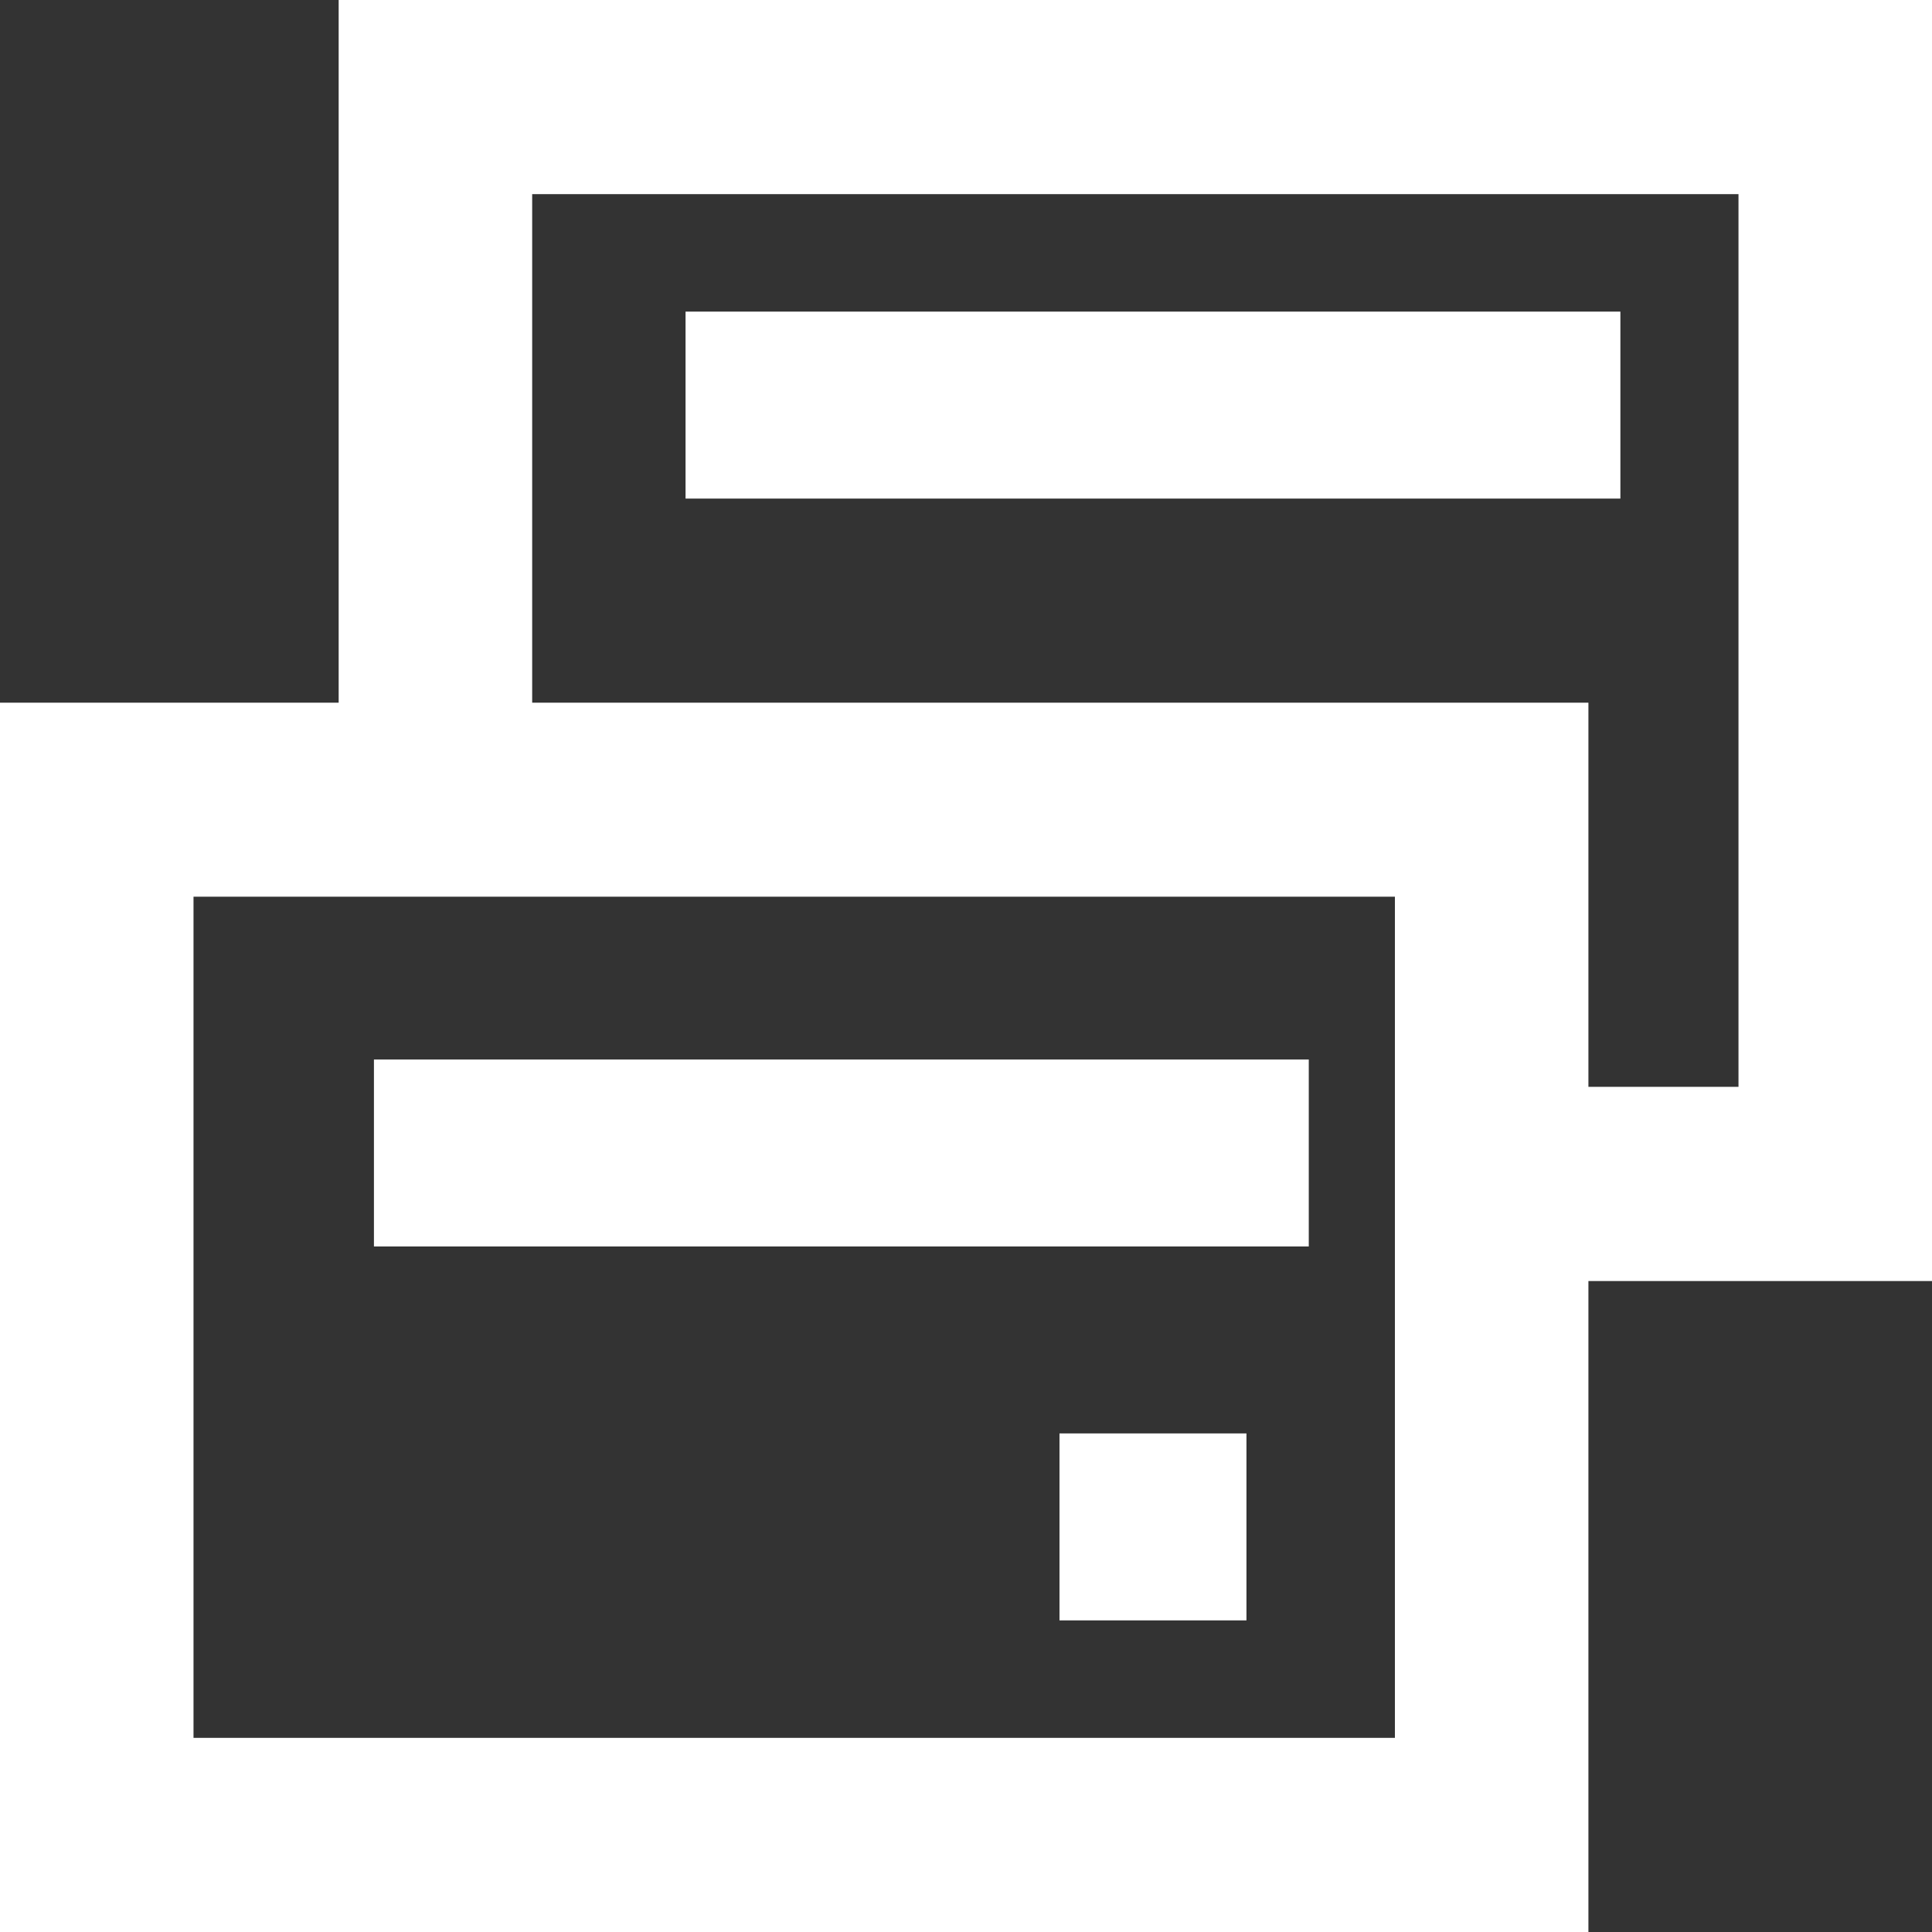
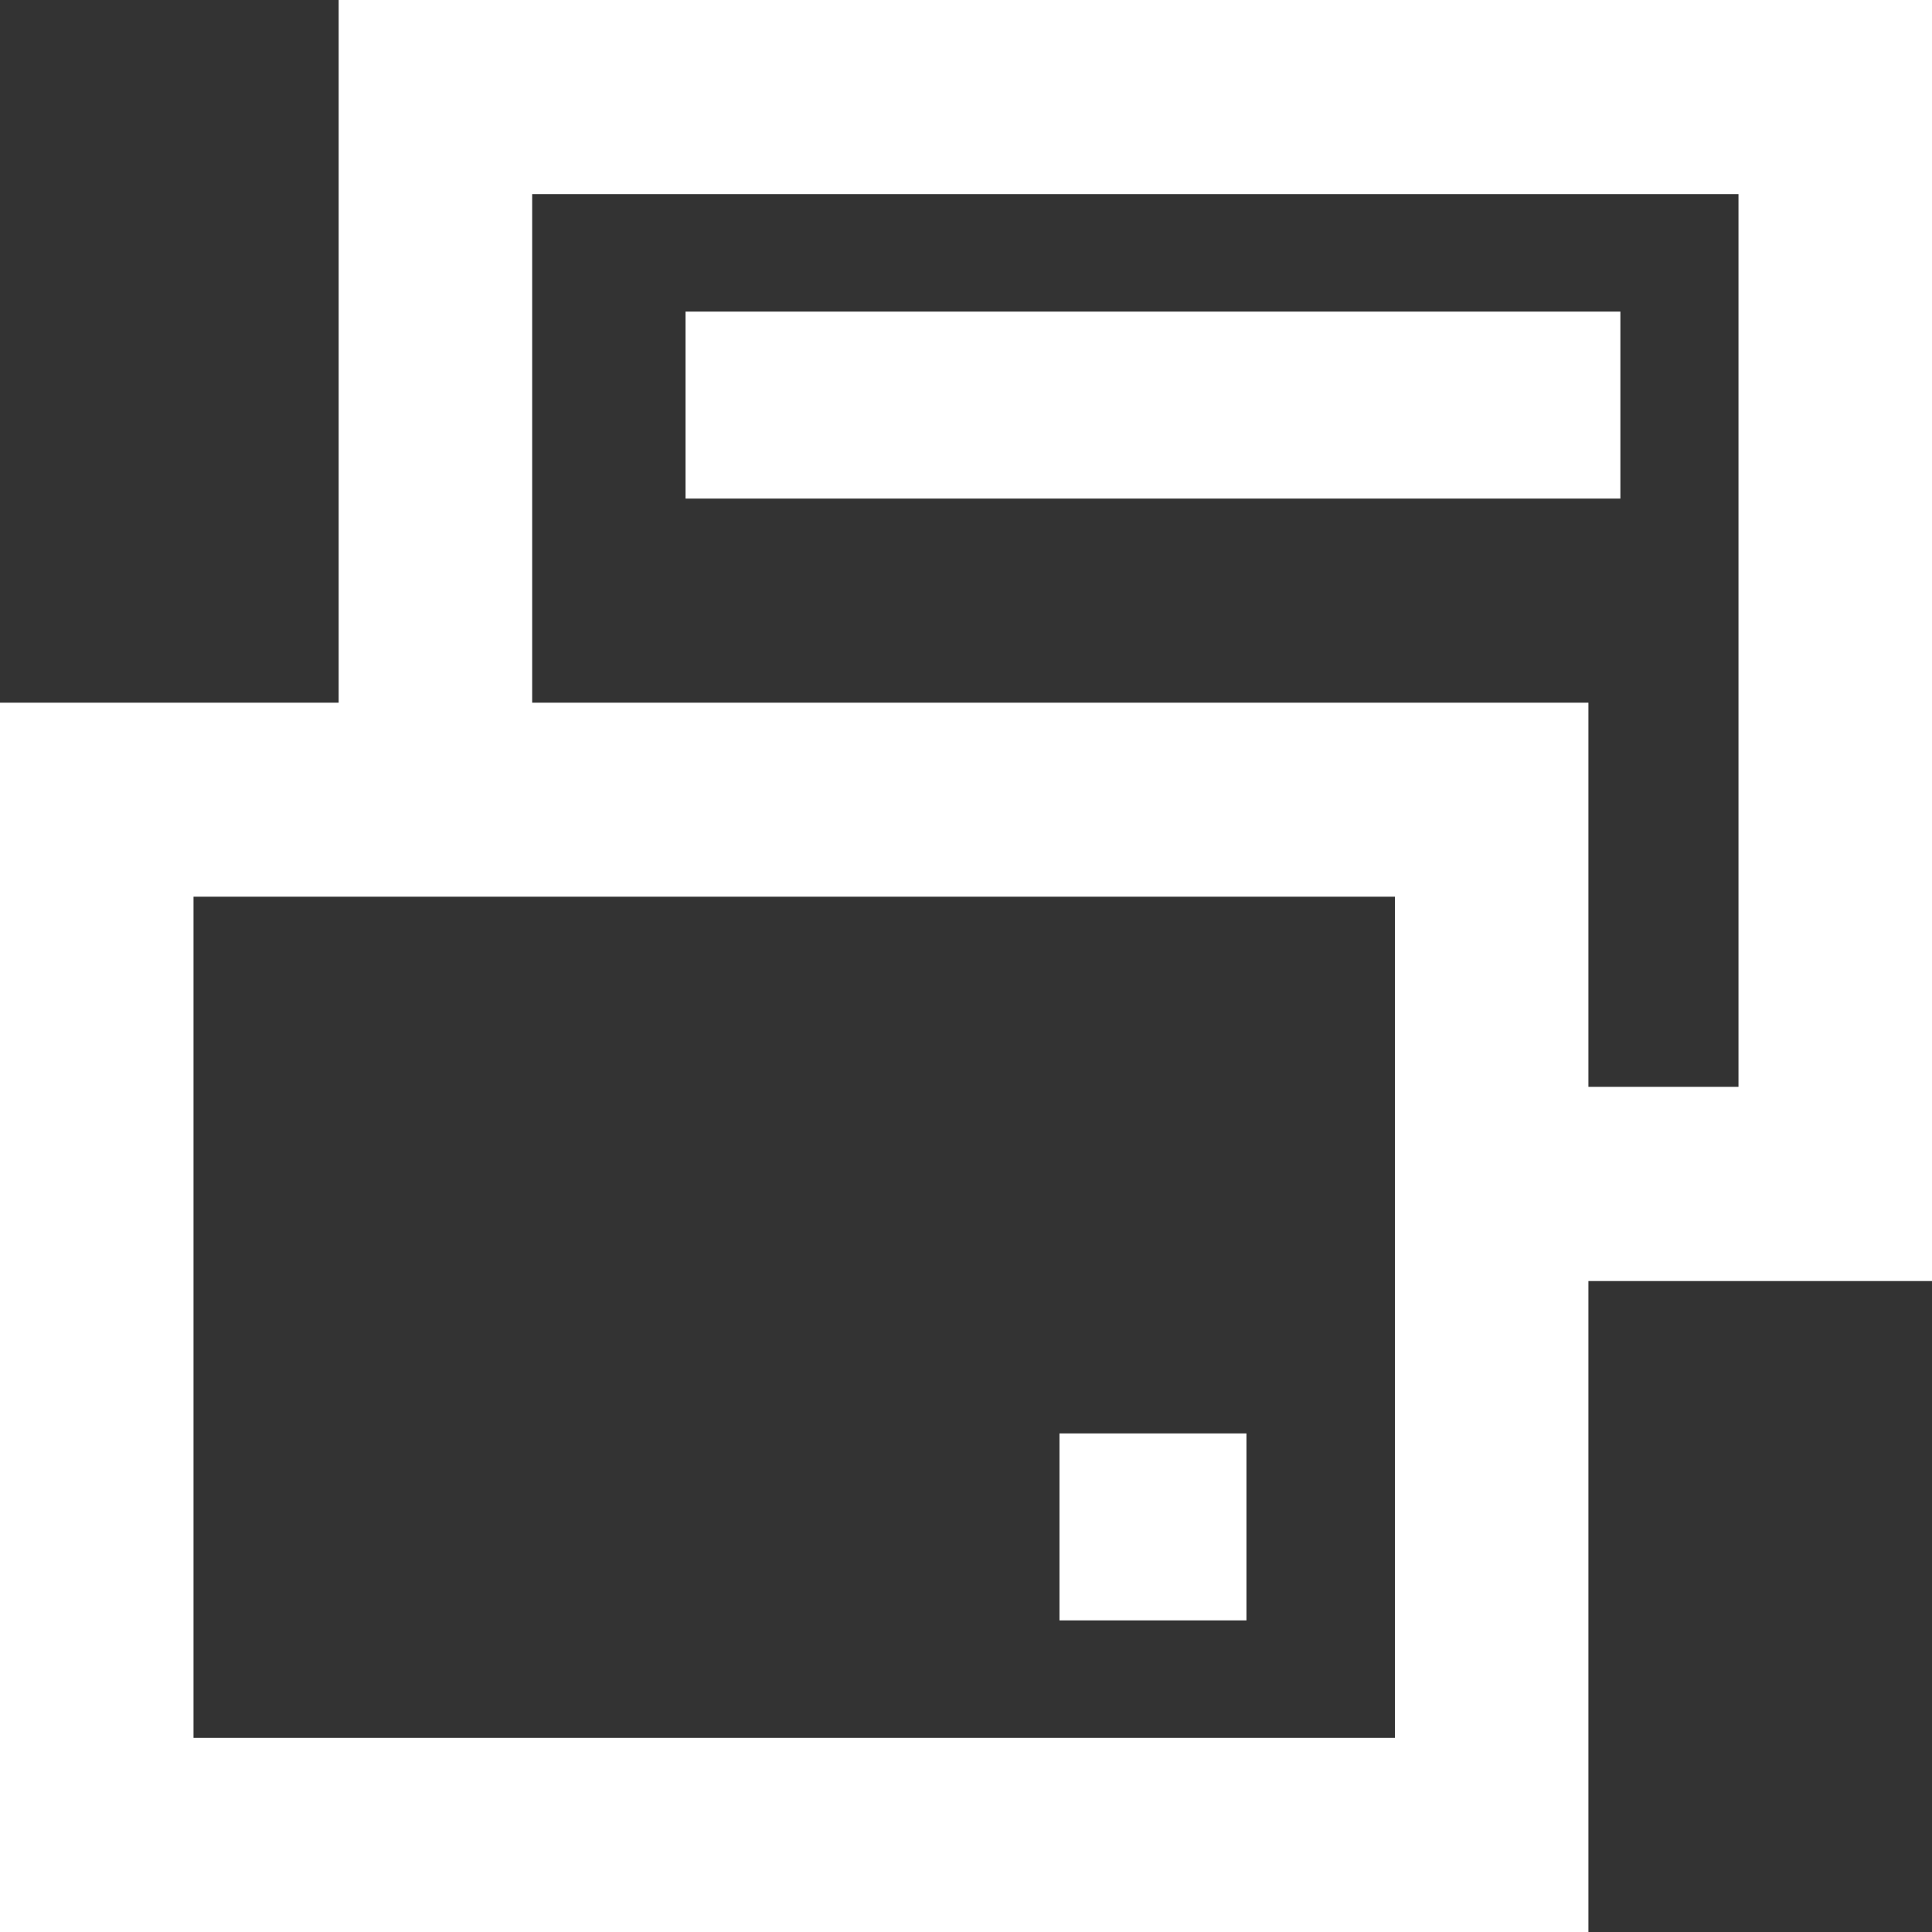
<svg xmlns="http://www.w3.org/2000/svg" width="31px" height="31px" viewBox="0 0 31 31" version="1.1">
  <rect x="0" y="0" width="31" height="31" fill="#333333" stroke="none" />
  <title>Page 1</title>
  <desc>Created with Sketch.</desc>
  <defs />
  <g id="Page-1" stroke="none" stroke-width="1" fill="none" fill-rule="evenodd">
    <g id="Artboard-Copy-13" transform="translate(-704, -1169)" fill="#FFFFFF">
      <g id="Page-1" transform="translate(704, 1169)">
        <path d="M5.434,0 L5.434,11.275 L0,11.275 L0,31 L25.487,31 L25.487,20.555 L31,20.555 L31,0 L5.434,0 Z M8.539,3.115 L27.895,3.115 L27.895,17.439 L25.487,17.439 L25.487,11.275 L8.539,11.275 L8.539,3.115 Z M3.105,27.885 L22.382,27.885 L22.382,14.388 L3.105,14.388 L3.105,27.885 Z" id="Fill-1" />
-         <polygon id="Fill-2" points="6 20 21 20 21 17 6 17" />
        <polygon id="Fill-3" points="11 8 26 8 26 5 11 5" />
        <polygon id="Fill-4" points="17 26 20 26 20 23 17 23" />
      </g>
    </g>
  </g>
</svg>